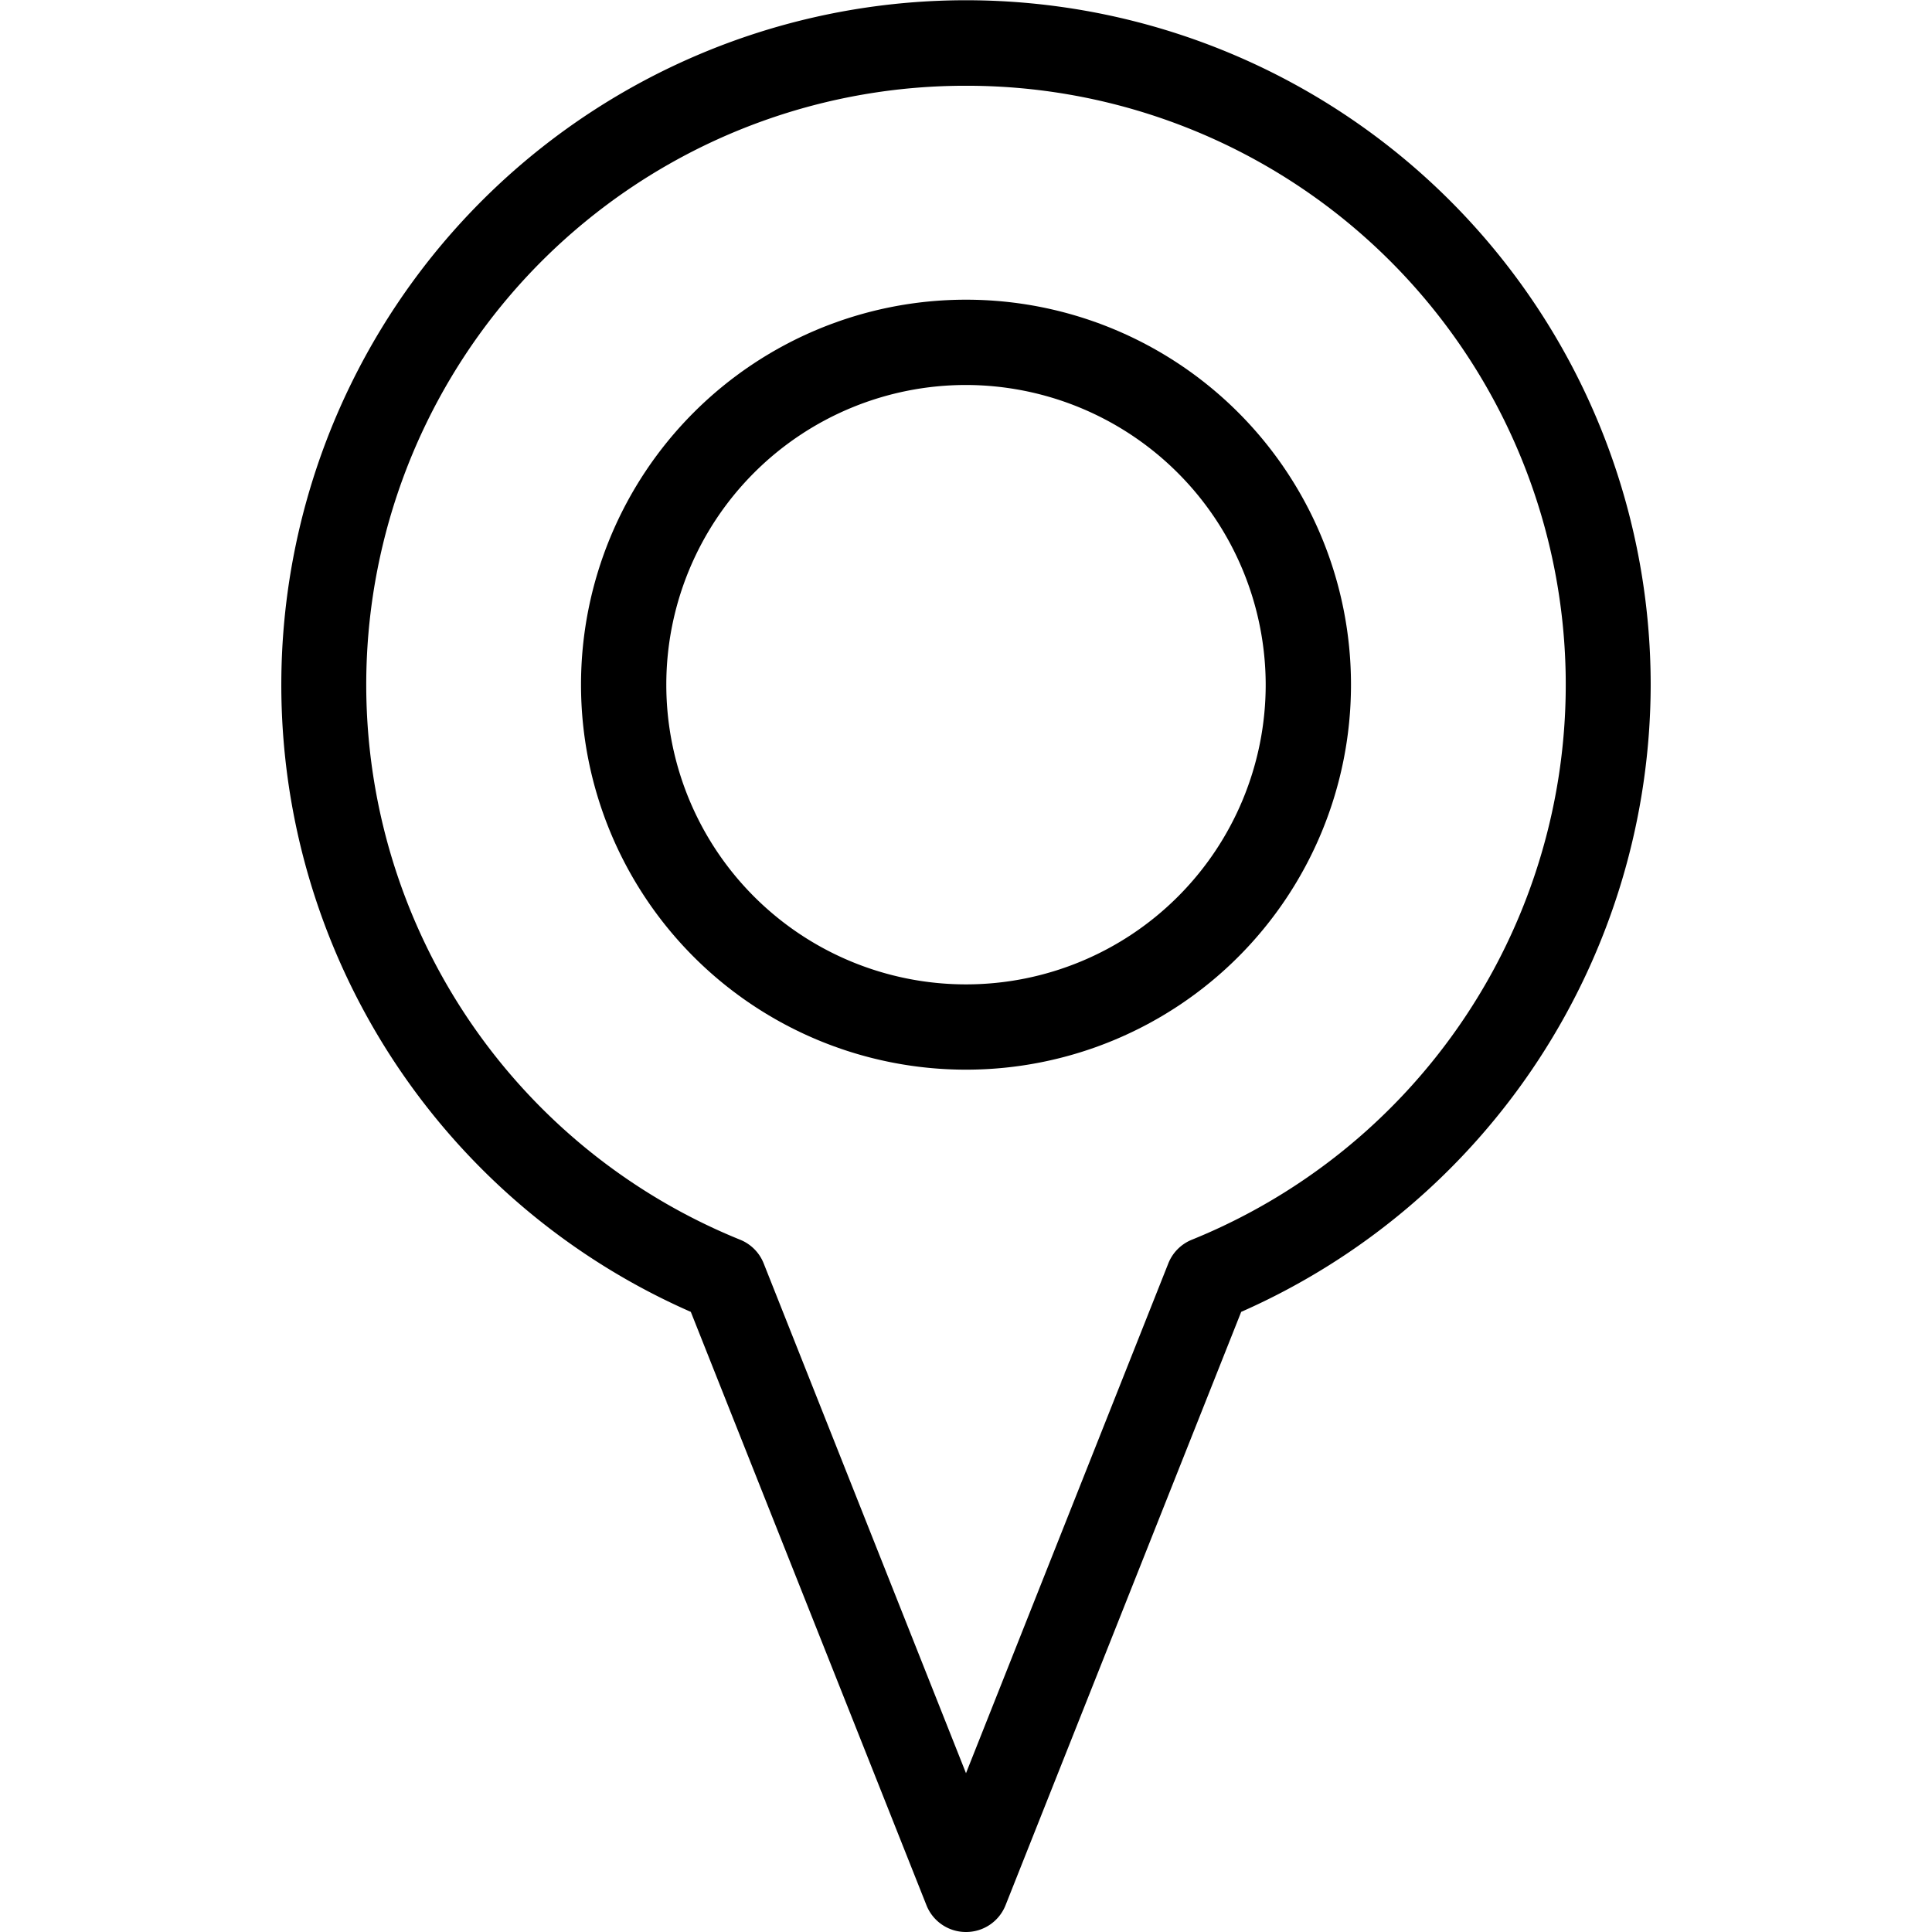
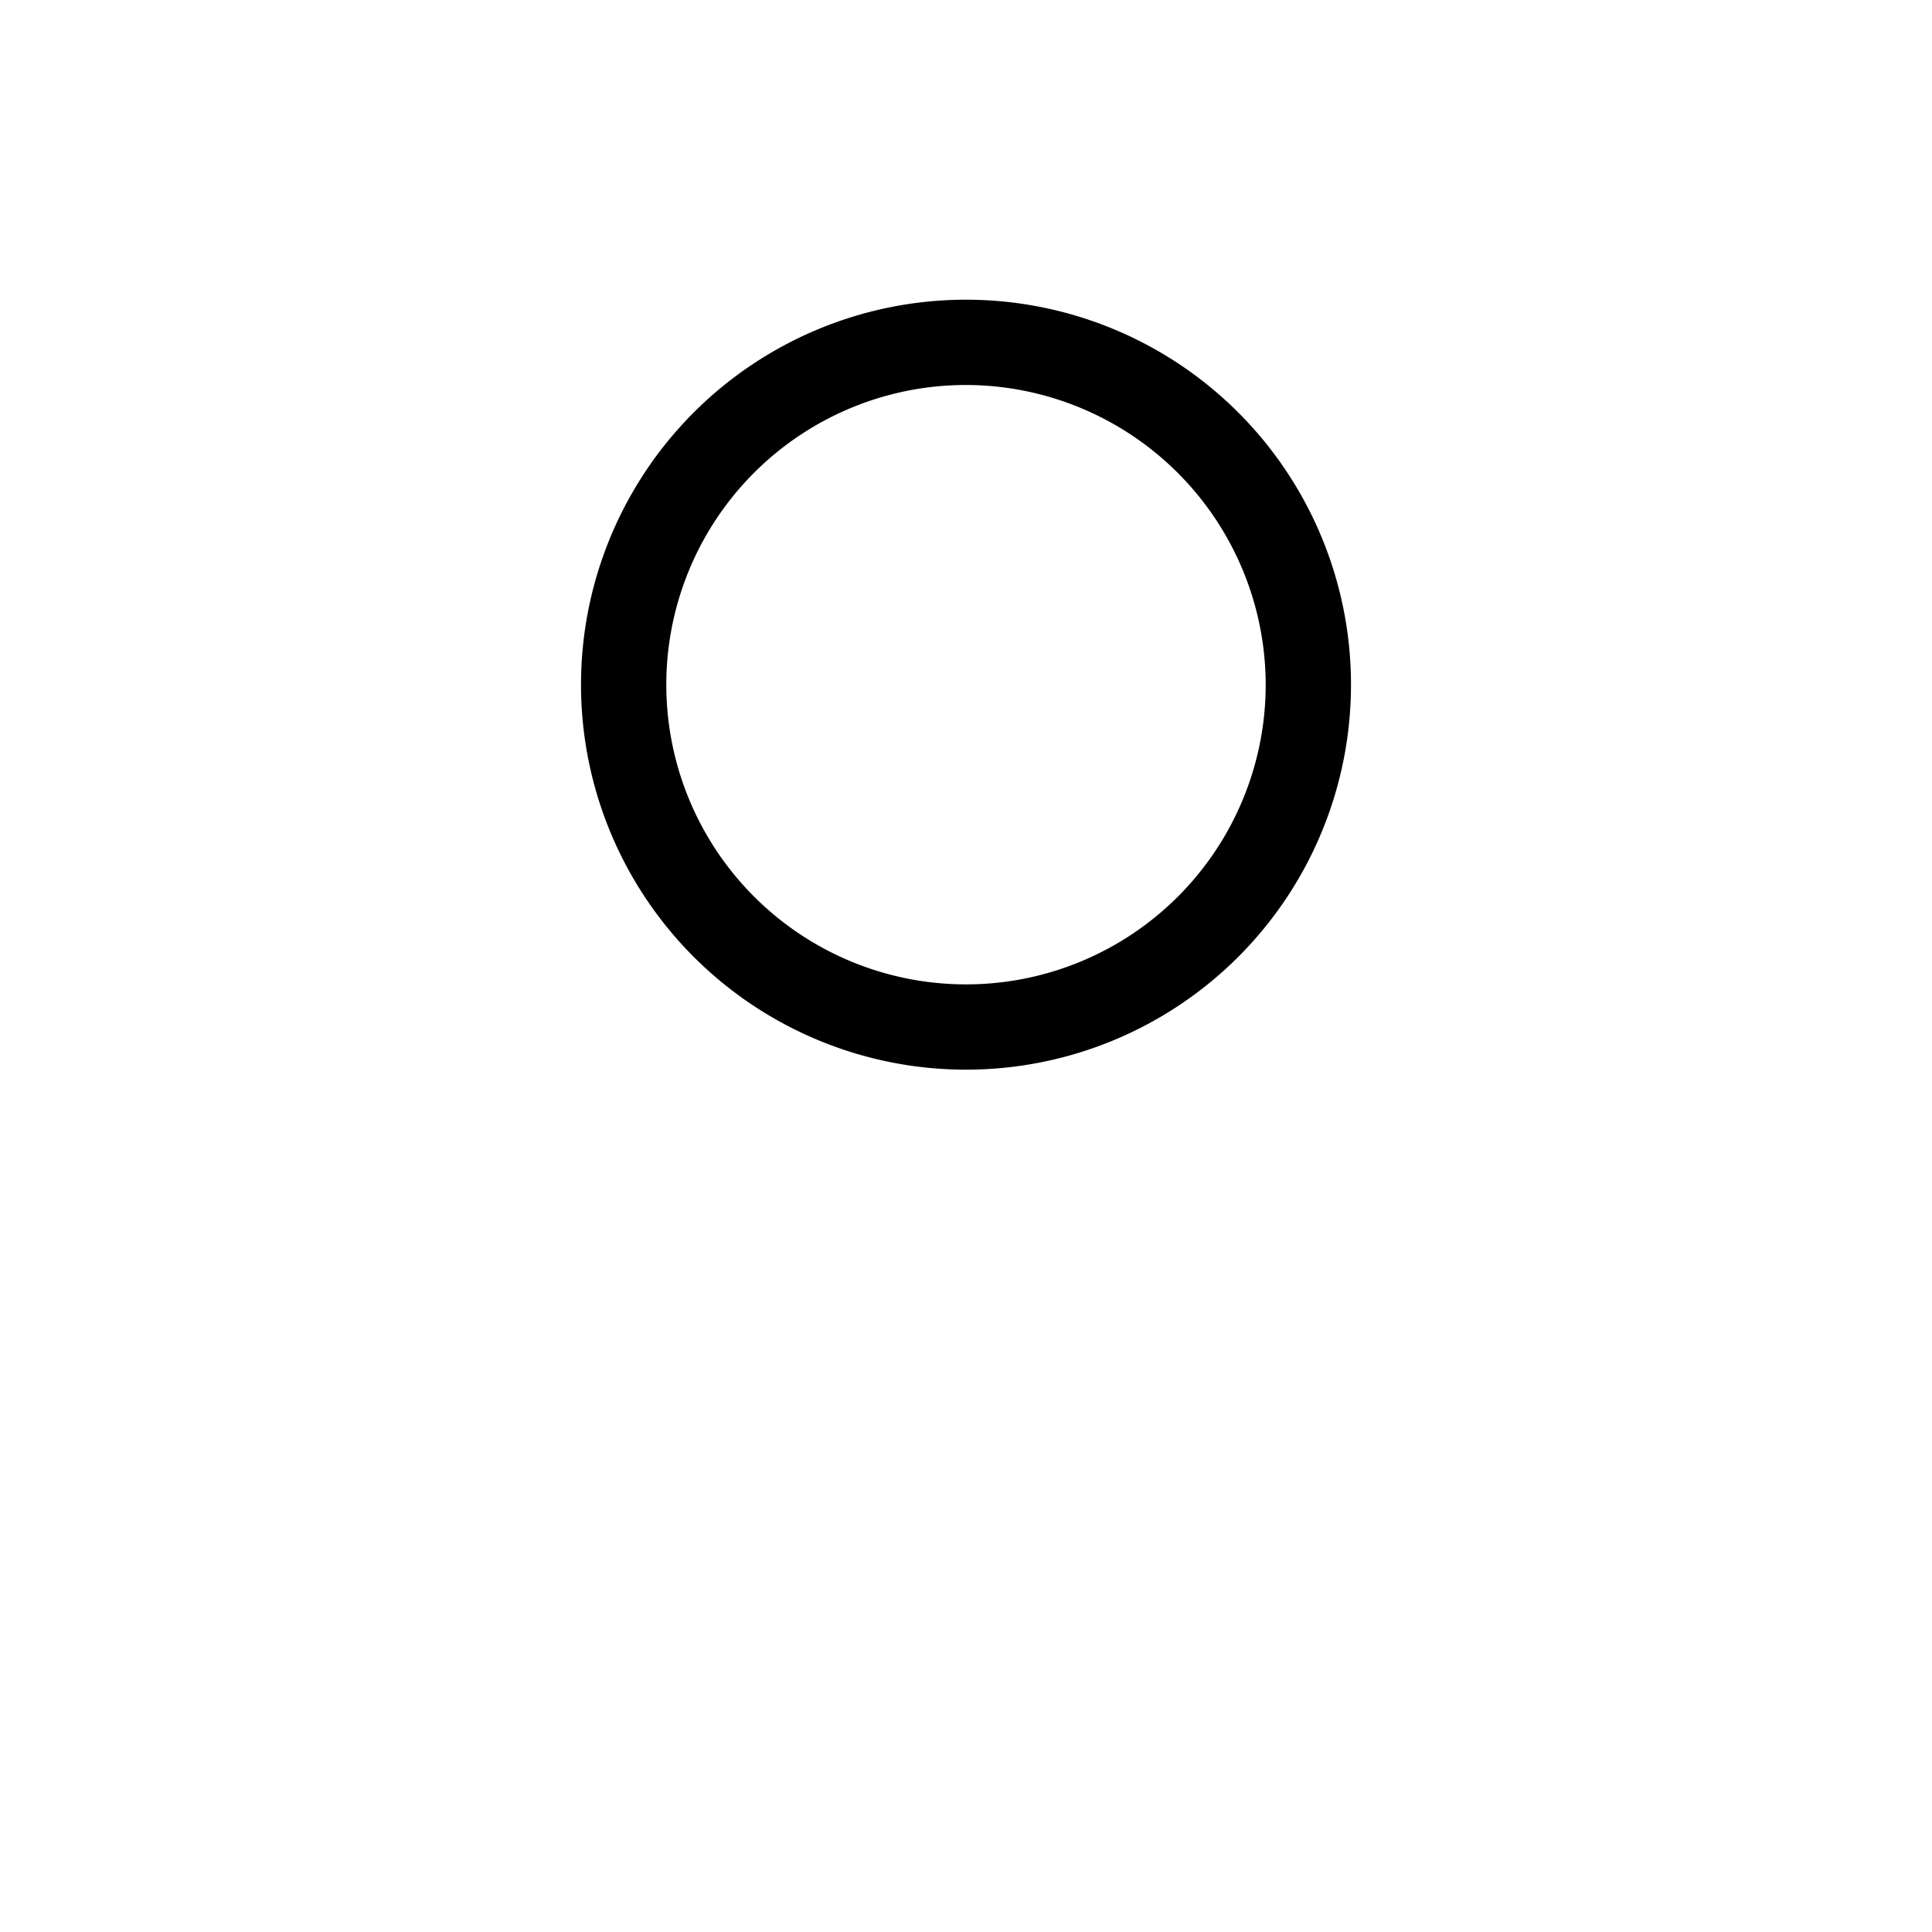
<svg xmlns="http://www.w3.org/2000/svg" viewBox="0 0 29.06 41" width="42" height="42">
  <g id="Layer_2" data-name="Layer 2">
    <g id="Layer_1-2" data-name="Layer 1">
-       <path d="M14.53,41a.9.9,0,0,1-.84-.57l-5-12.59A14.53,14.53,0,1,1,29.06,14.53a14.57,14.57,0,0,1-8.69,13.31l-5,12.59A.9.9,0,0,1,14.53,41Zm0-39.18A12.71,12.71,0,0,0,9.74,26.31a.9.9,0,0,1,.5.51l4.29,10.81,4.29-10.81a.9.9,0,0,1,.5-.51A12.71,12.71,0,0,0,14.53,1.82Z" />
      <path d="M14.53,22.7a8.17,8.17,0,1,1,8.17-8.17A8.17,8.17,0,0,1,14.53,22.7Zm0-14.53a6.36,6.36,0,1,0,6.36,6.36A6.37,6.37,0,0,0,14.53,8.17Z" />
    </g>
  </g>
</svg>